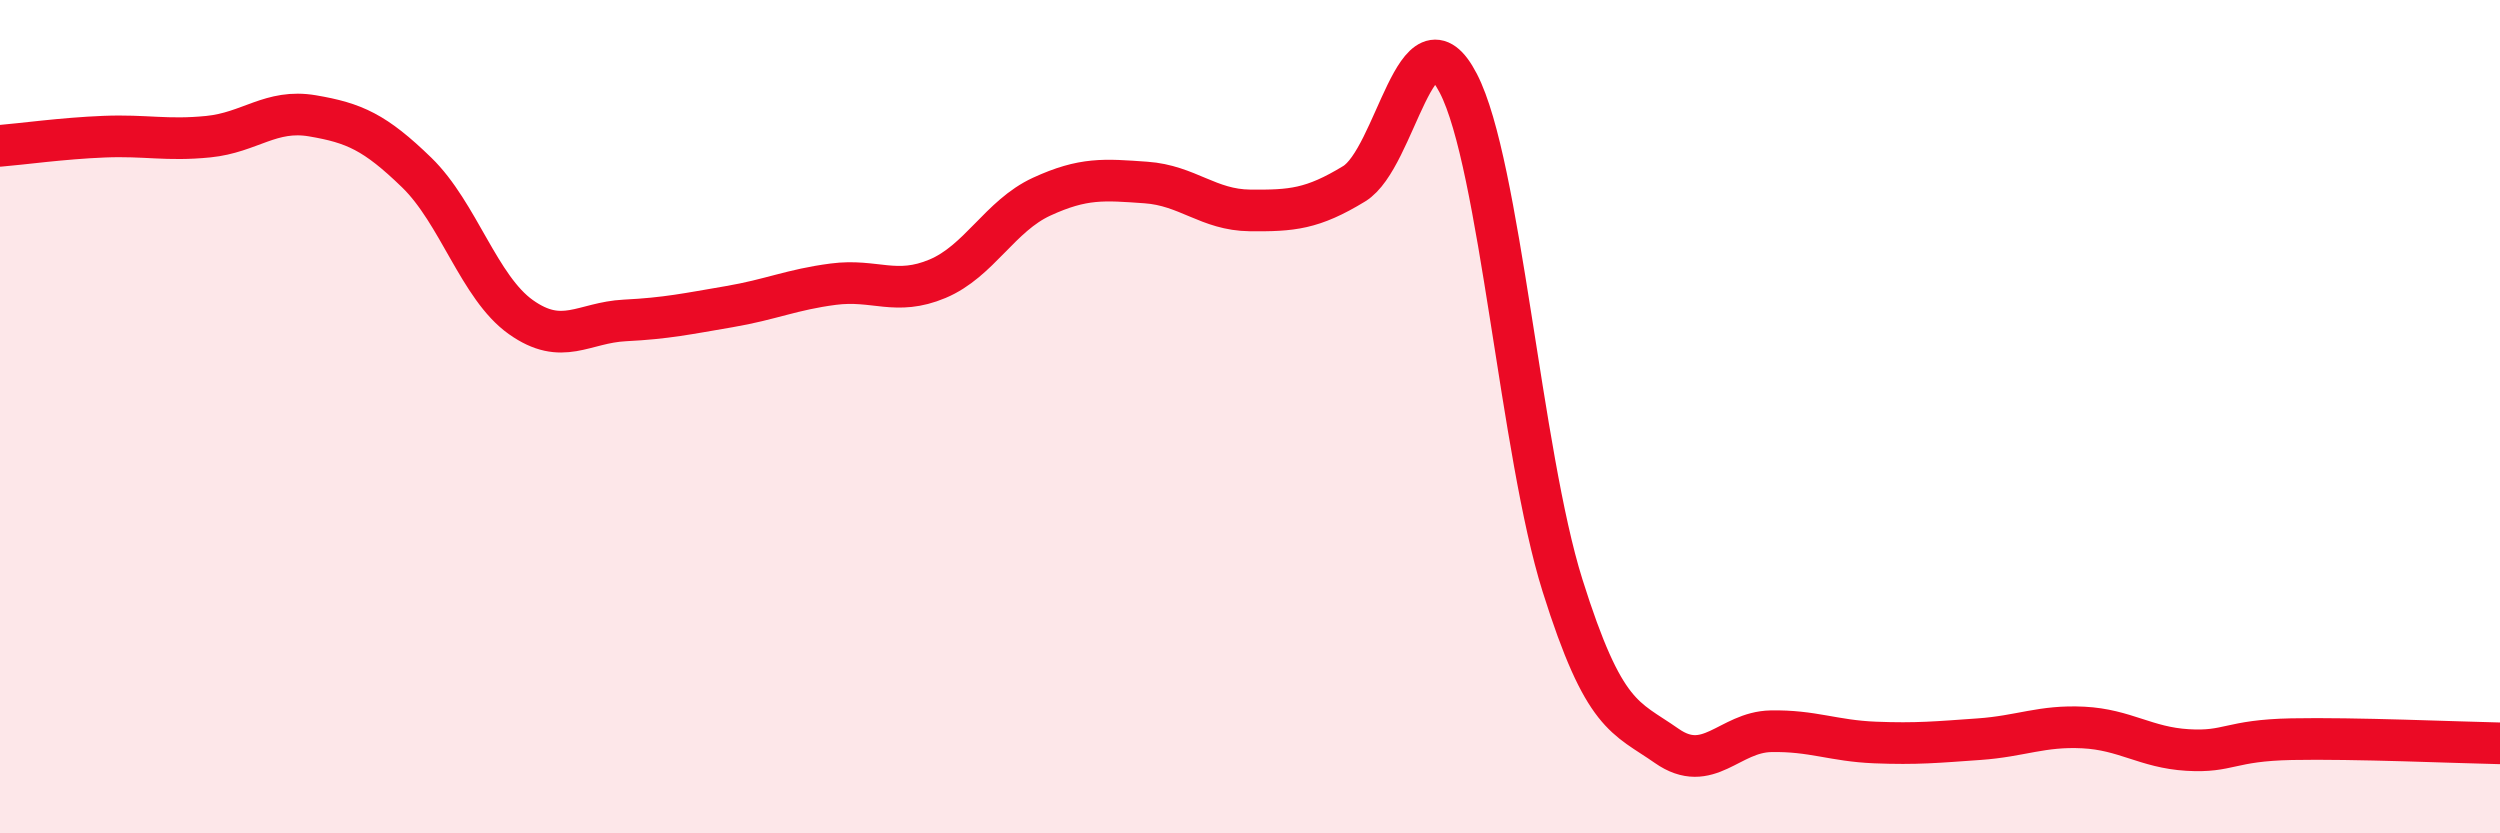
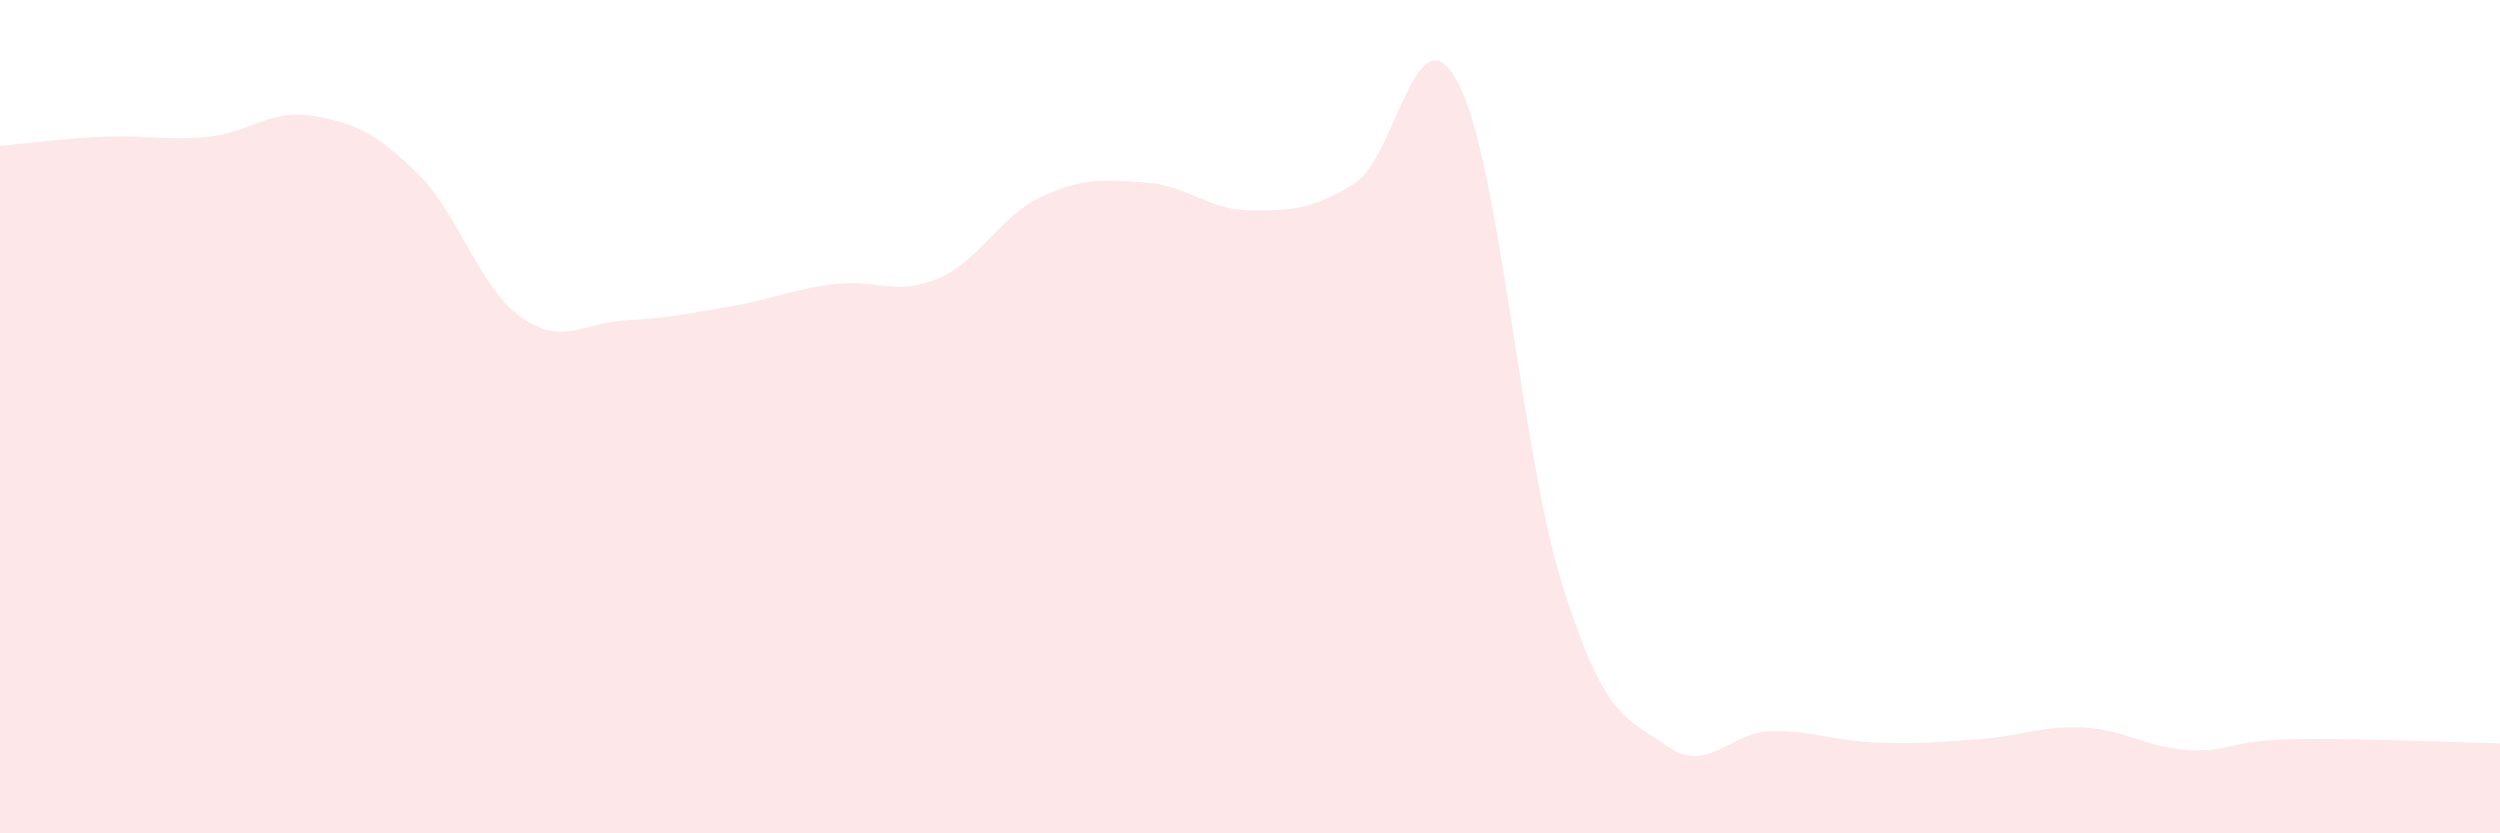
<svg xmlns="http://www.w3.org/2000/svg" width="60" height="20" viewBox="0 0 60 20">
  <path d="M 0,3.5 C 0.5,3.46 1.5,3.32 2.5,3.28 C 3.5,3.24 4,3.38 5,3.28 C 6,3.18 6.5,2.61 7.5,2.78 C 8.5,2.95 9,3.17 10,4.14 C 11,5.11 11.5,6.9 12.5,7.61 C 13.5,8.32 14,7.74 15,7.69 C 16,7.64 16.5,7.53 17.5,7.36 C 18.5,7.19 19,6.95 20,6.82 C 21,6.69 21.5,7.11 22.5,6.69 C 23.5,6.27 24,5.18 25,4.72 C 26,4.26 26.5,4.31 27.5,4.38 C 28.5,4.45 29,5.04 30,5.05 C 31,5.06 31.5,5.02 32.5,4.41 C 33.5,3.8 34,0.07 35,2 C 36,3.93 36.5,10.87 37.5,14.05 C 38.5,17.23 39,17.2 40,17.9 C 41,18.6 41.5,17.57 42.5,17.55 C 43.5,17.53 44,17.78 45,17.82 C 46,17.86 46.5,17.81 47.5,17.74 C 48.5,17.67 49,17.41 50,17.46 C 51,17.51 51.5,17.94 52.5,18 C 53.5,18.06 53.5,17.77 55,17.74 C 56.5,17.71 59,17.82 60,17.84L60 20L0 20Z" fill="#EB0A25" opacity="0.1" stroke-linecap="round" stroke-linejoin="round" />
-   <path d="M 0,3.5 C 0.5,3.46 1.5,3.32 2.5,3.28 C 3.5,3.24 4,3.38 5,3.28 C 6,3.18 6.5,2.61 7.5,2.78 C 8.5,2.95 9,3.17 10,4.14 C 11,5.11 11.5,6.9 12.5,7.61 C 13.5,8.32 14,7.74 15,7.69 C 16,7.64 16.5,7.53 17.5,7.36 C 18.5,7.19 19,6.95 20,6.82 C 21,6.69 21.5,7.11 22.5,6.69 C 23.5,6.27 24,5.18 25,4.72 C 26,4.26 26.5,4.31 27.5,4.38 C 28.5,4.45 29,5.04 30,5.05 C 31,5.06 31.5,5.02 32.5,4.41 C 33.5,3.8 34,0.07 35,2 C 36,3.93 36.5,10.87 37.5,14.05 C 38.5,17.23 39,17.2 40,17.9 C 41,18.6 41.5,17.57 42.5,17.55 C 43.5,17.53 44,17.78 45,17.82 C 46,17.86 46.5,17.81 47.5,17.74 C 48.5,17.67 49,17.41 50,17.46 C 51,17.51 51.5,17.94 52.5,18 C 53.5,18.06 53.5,17.77 55,17.74 C 56.5,17.71 59,17.82 60,17.84" stroke="#EB0A25" stroke-width="1" fill="none" stroke-linecap="round" stroke-linejoin="round" />
</svg>